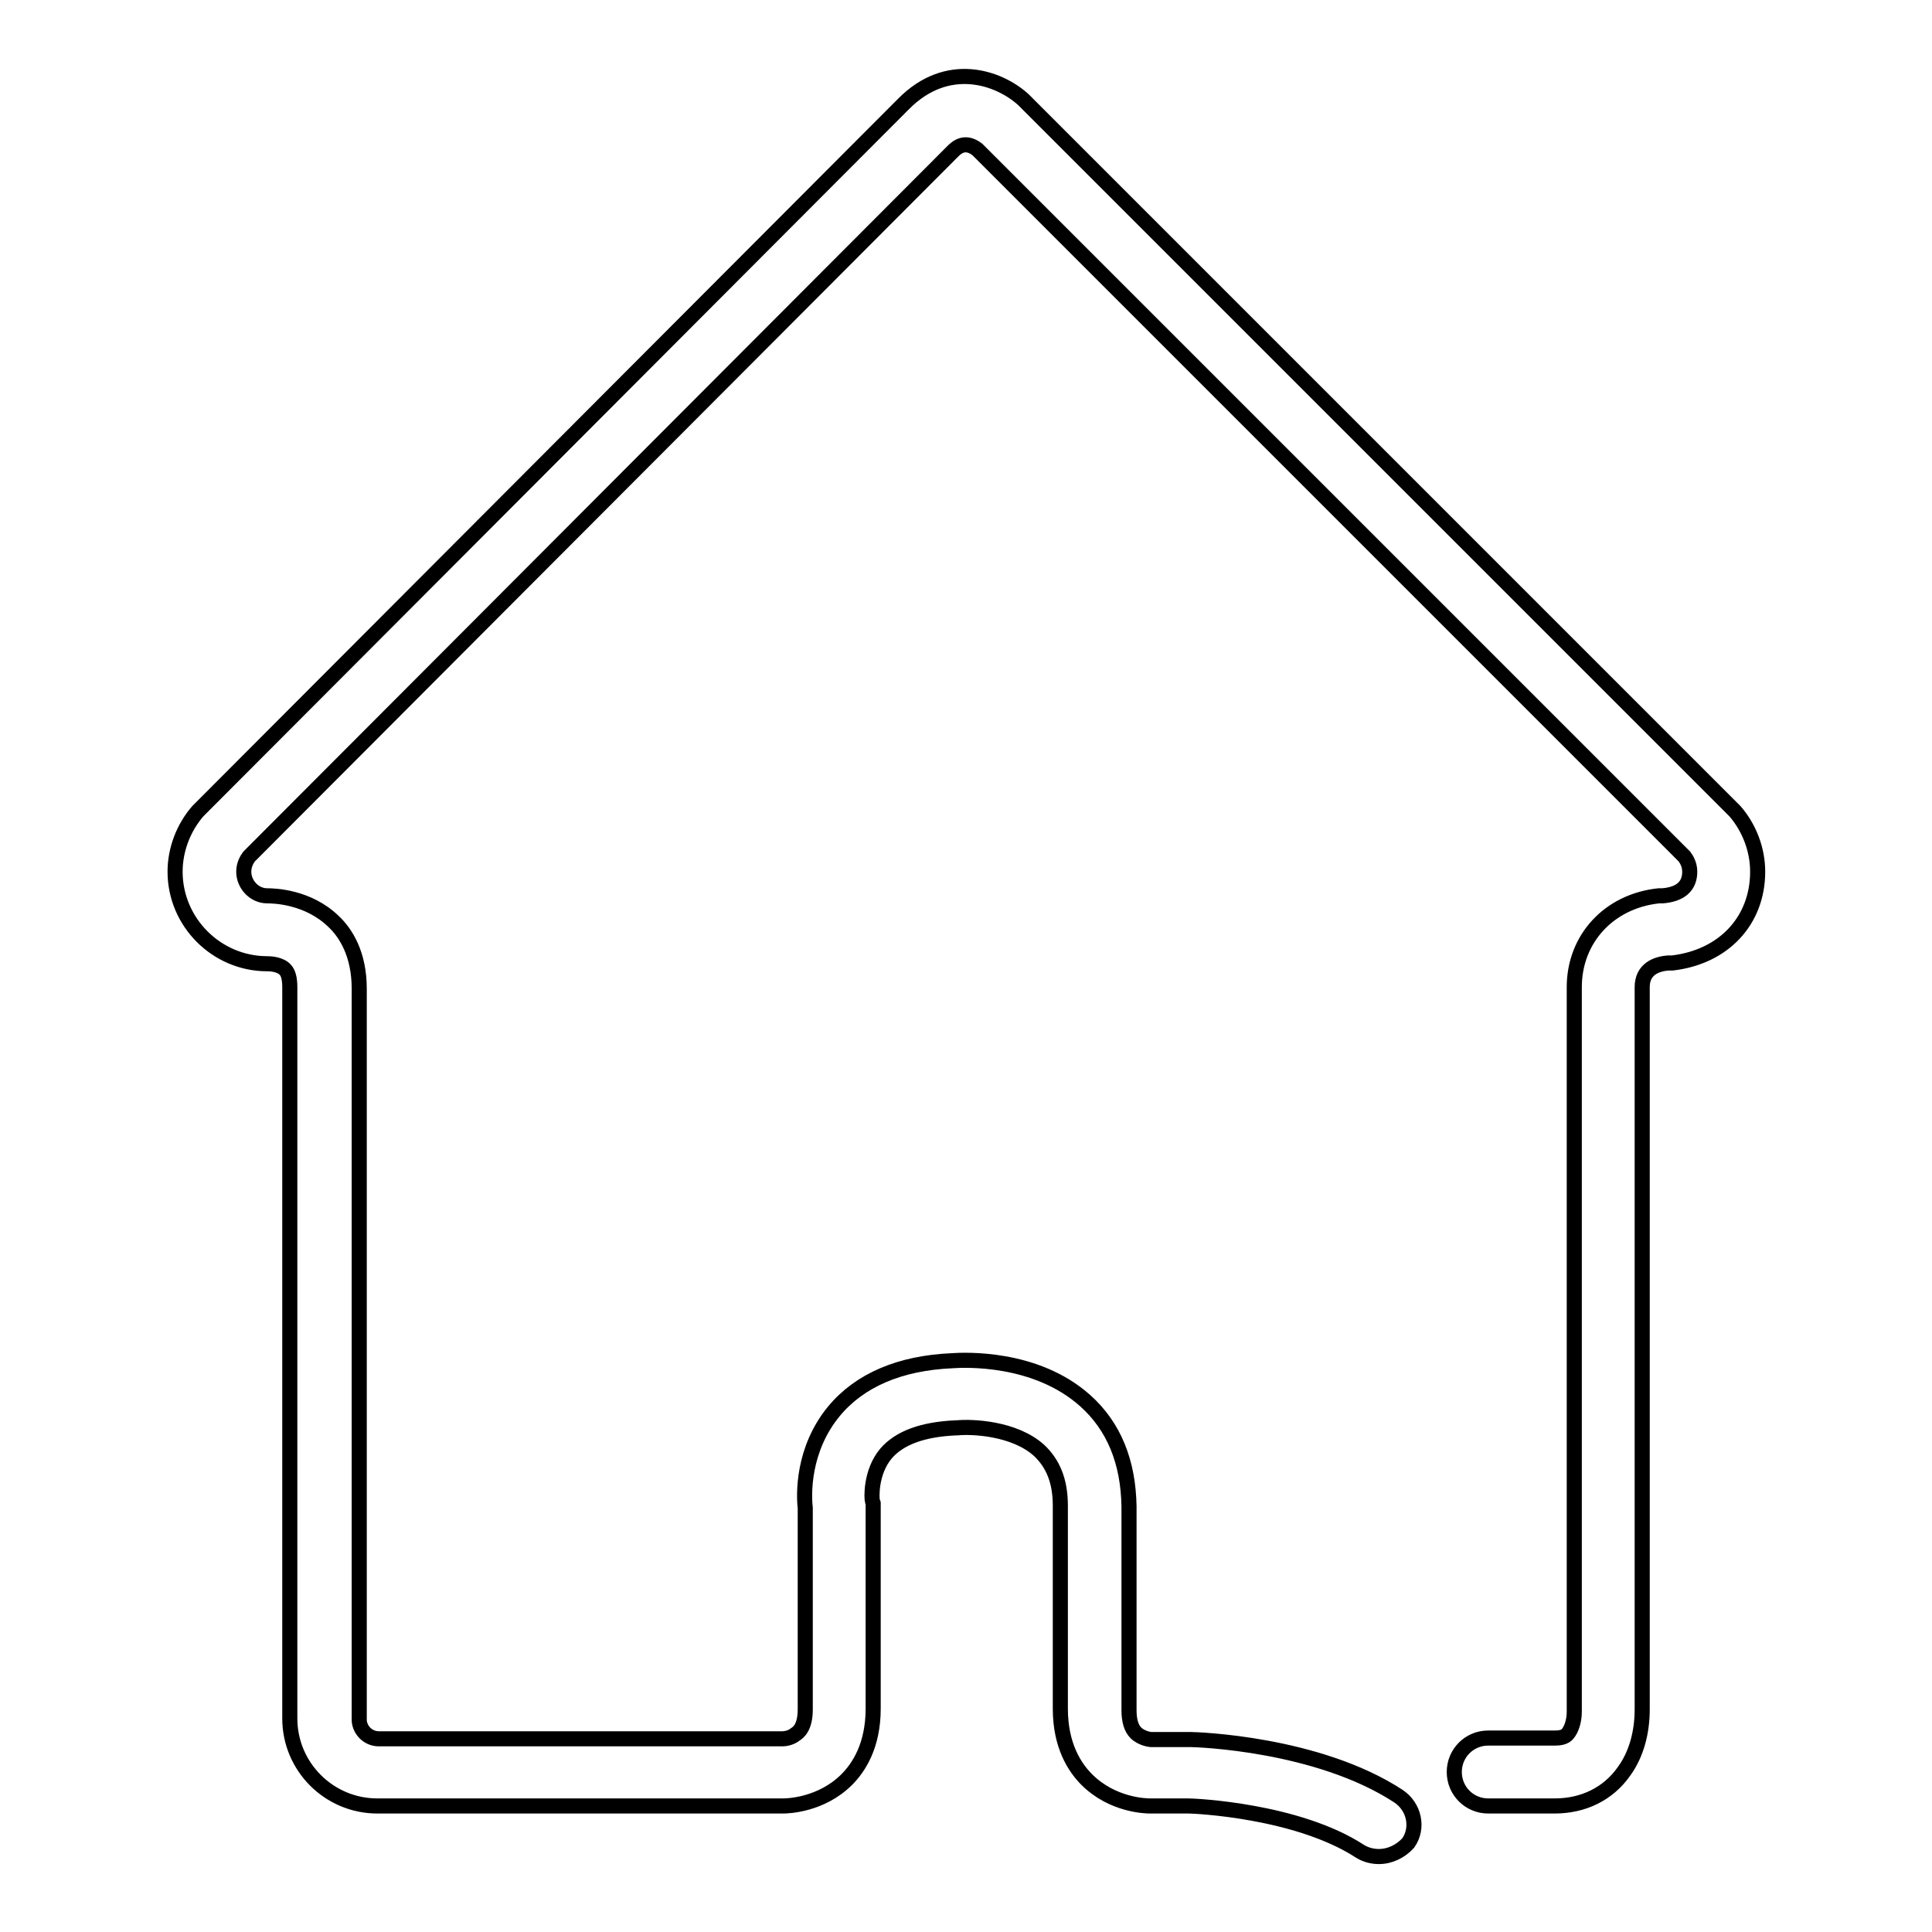
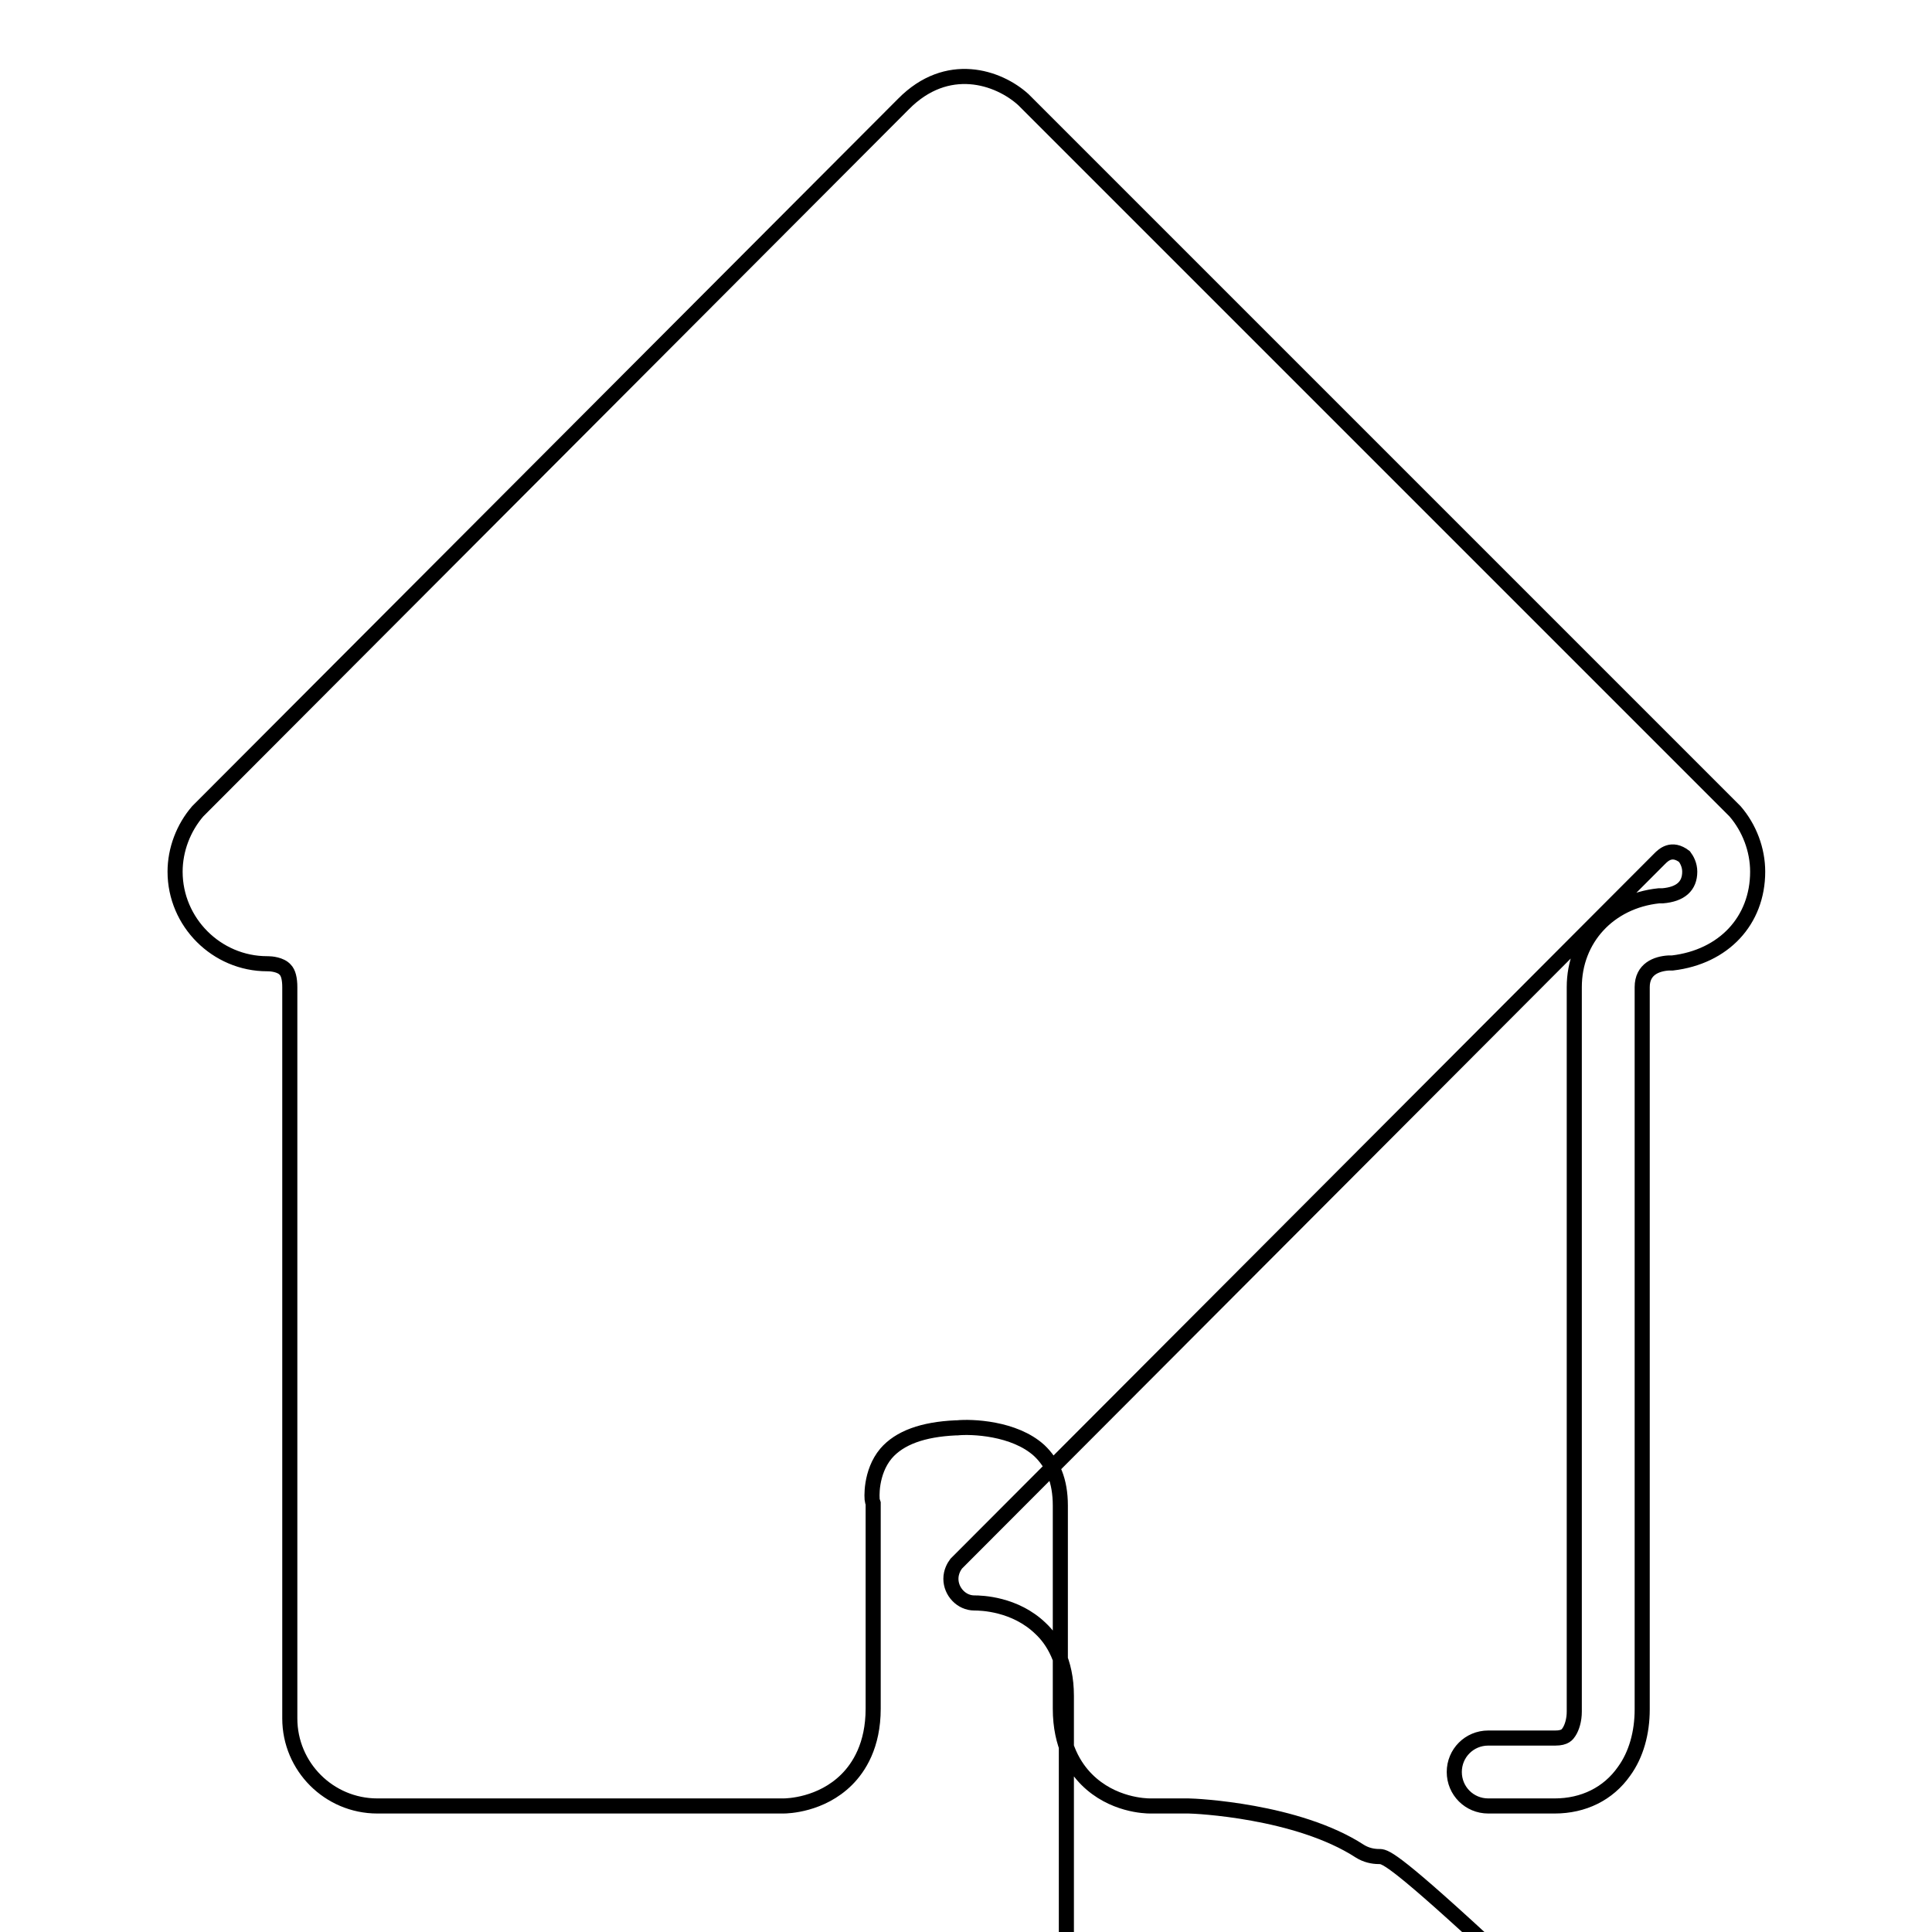
<svg xmlns="http://www.w3.org/2000/svg" version="1.1" x="0px" y="0px" viewBox="0 0 256 256" enable-background="new 0 0 256 256" xml:space="preserve">
  <g>
-     <path stroke-width="2" fill-opacity="0" stroke="#000000" d="M182.7,246c-0.8,0-1.7-0.2-2.5-0.7c-8.3-5.4-21.9-6-22.7-6l-5.1,0c0,0,0,0,0,0c-0.6,0-5-0.1-8.4-3.5 c-1.6-1.6-3.5-4.5-3.5-9.4v-26.9c0-3.3-1-5.6-2.8-7.3c-3.3-3-9-3.2-10.9-3l-0.2,0c-4.3,0.2-7.4,1.3-9.2,3.4c-2.1,2.5-1.9,6-1.8,6.3 l0.1,0.3l0,0.3v26.9c0,4.9-1.9,7.8-3.5,9.4c-3.4,3.4-7.9,3.5-8.4,3.5c0,0,0,0,0,0H50c-6.4,0-11.6-5.2-11.6-11.6l0-96.9 c0-1.1-0.2-1.9-0.6-2.3c-0.6-0.7-1.9-0.8-2.3-0.8l-0.1,0l0,0c-6.7,0-12.2-5.5-12.2-12.2c0-2.9,1.1-5.8,3-8l0.2-0.2l93.3-93.5 c5.8-5.9,12.6-3.6,15.9-0.6l0.1,0.1l94.1,94.1l0.1,0.1c1.9,2.2,3,5.1,3,8c0,6.5-4.5,11.3-11.3,12.1l-0.1,0l-0.4,0 c-1.6,0.1-3.5,0.8-3.5,3.2v95.3l0,0v0.4c0,3.1-0.8,6-2.4,8.2c-2.1,3-5.4,4.6-9.2,4.6l-8.8,0c-2.5,0-4.5-2-4.5-4.5s2-4.5,4.5-4.5 l8.9,0c1.3,0,1.6-0.5,1.8-0.8c0.4-0.6,0.7-1.6,0.7-2.7v-96c0-6.4,4.6-11.4,11.2-12.1l0.1,0l0.4,0c2.4-0.2,3.6-1.3,3.6-3.2 c0-0.9-0.4-1.6-0.7-2l-93.7-93.7c-1.7-1.3-2.8-0.2-3.3,0.3l0,0l-93.2,93.4c-0.3,0.4-0.7,1.1-0.7,2c0,1.7,1.4,3.2,3.1,3.2 c0.9,0,5.4,0.1,8.8,3.4c1.6,1.5,3.4,4.3,3.4,8.9v97c0.1,1.3,1.2,2.4,2.6,2.4h53.5c0.3,0,1.1-0.1,1.7-0.6c0.3-0.2,1.3-0.8,1.3-3.3 v-26.7c-0.2-1.7-0.4-7.7,3.8-12.8c3.4-4.1,8.7-6.4,15.7-6.7c1.5-0.1,11-0.6,17.6,5.3c3.8,3.4,5.7,8.1,5.8,14v0.1v26.9 c0,1.4,0.3,2.4,0.9,3c0.8,0.8,2,0.9,2,0.9l0.9,0l4.4,0c0.7,0,16.8,0.5,27.5,7.5c2.1,1.4,2.7,4.2,1.3,6.2 C185.6,245.3,184.2,246,182.7,246z" />
+     <path stroke-width="2" fill-opacity="0" stroke="#000000" d="M182.7,246c-0.8,0-1.7-0.2-2.5-0.7c-8.3-5.4-21.9-6-22.7-6l-5.1,0c0,0,0,0,0,0c-0.6,0-5-0.1-8.4-3.5 c-1.6-1.6-3.5-4.5-3.5-9.4v-26.9c0-3.3-1-5.6-2.8-7.3c-3.3-3-9-3.2-10.9-3l-0.2,0c-4.3,0.2-7.4,1.3-9.2,3.4c-2.1,2.5-1.9,6-1.8,6.3 l0.1,0.3l0,0.3v26.9c0,4.9-1.9,7.8-3.5,9.4c-3.4,3.4-7.9,3.5-8.4,3.5c0,0,0,0,0,0H50c-6.4,0-11.6-5.2-11.6-11.6l0-96.9 c0-1.1-0.2-1.9-0.6-2.3c-0.6-0.7-1.9-0.8-2.3-0.8l-0.1,0l0,0c-6.7,0-12.2-5.5-12.2-12.2c0-2.9,1.1-5.8,3-8l0.2-0.2l93.3-93.5 c5.8-5.9,12.6-3.6,15.9-0.6l0.1,0.1l94.1,94.1l0.1,0.1c1.9,2.2,3,5.1,3,8c0,6.5-4.5,11.3-11.3,12.1l-0.1,0l-0.4,0 c-1.6,0.1-3.5,0.8-3.5,3.2v95.3l0,0v0.4c0,3.1-0.8,6-2.4,8.2c-2.1,3-5.4,4.6-9.2,4.6l-8.8,0c-2.5,0-4.5-2-4.5-4.5s2-4.5,4.5-4.5 l8.9,0c1.3,0,1.6-0.5,1.8-0.8c0.4-0.6,0.7-1.6,0.7-2.7v-96c0-6.4,4.6-11.4,11.2-12.1l0.1,0l0.4,0c2.4-0.2,3.6-1.3,3.6-3.2 c0-0.9-0.4-1.6-0.7-2c-1.7-1.3-2.8-0.2-3.3,0.3l0,0l-93.2,93.4c-0.3,0.4-0.7,1.1-0.7,2c0,1.7,1.4,3.2,3.1,3.2 c0.9,0,5.4,0.1,8.8,3.4c1.6,1.5,3.4,4.3,3.4,8.9v97c0.1,1.3,1.2,2.4,2.6,2.4h53.5c0.3,0,1.1-0.1,1.7-0.6c0.3-0.2,1.3-0.8,1.3-3.3 v-26.7c-0.2-1.7-0.4-7.7,3.8-12.8c3.4-4.1,8.7-6.4,15.7-6.7c1.5-0.1,11-0.6,17.6,5.3c3.8,3.4,5.7,8.1,5.8,14v0.1v26.9 c0,1.4,0.3,2.4,0.9,3c0.8,0.8,2,0.9,2,0.9l0.9,0l4.4,0c0.7,0,16.8,0.5,27.5,7.5c2.1,1.4,2.7,4.2,1.3,6.2 C185.6,245.3,184.2,246,182.7,246z" />
  </g>
</svg>